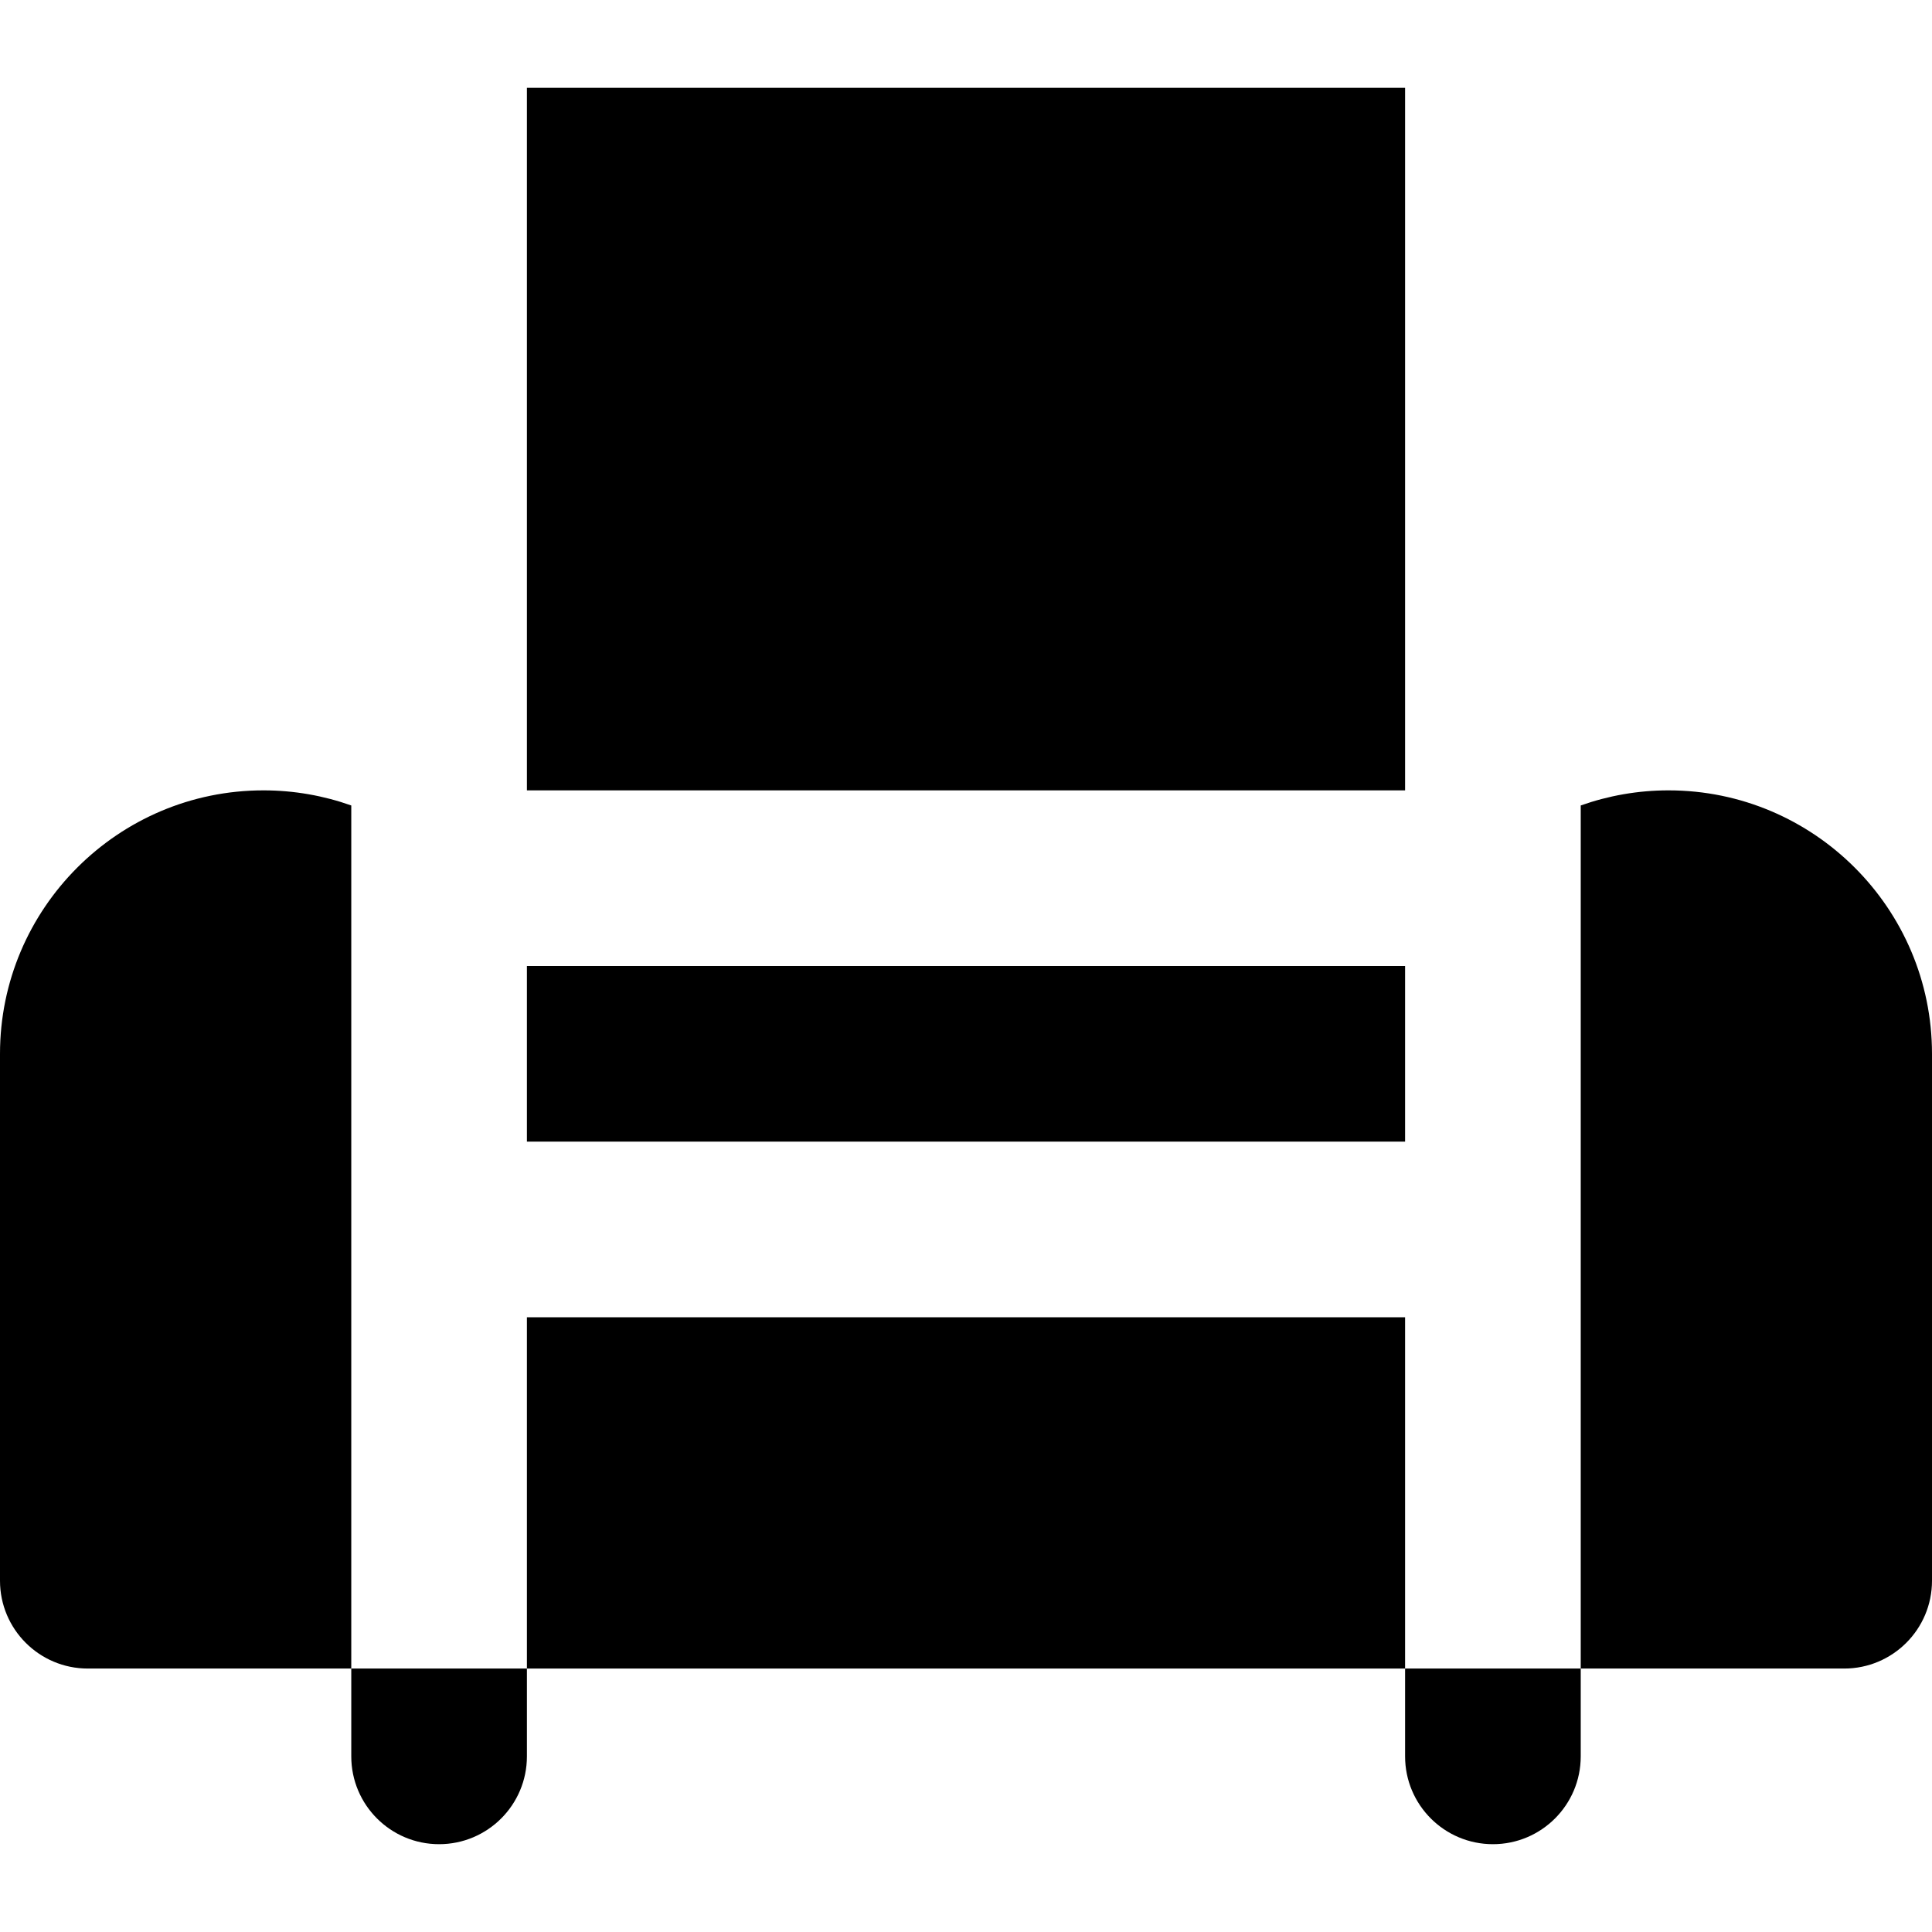
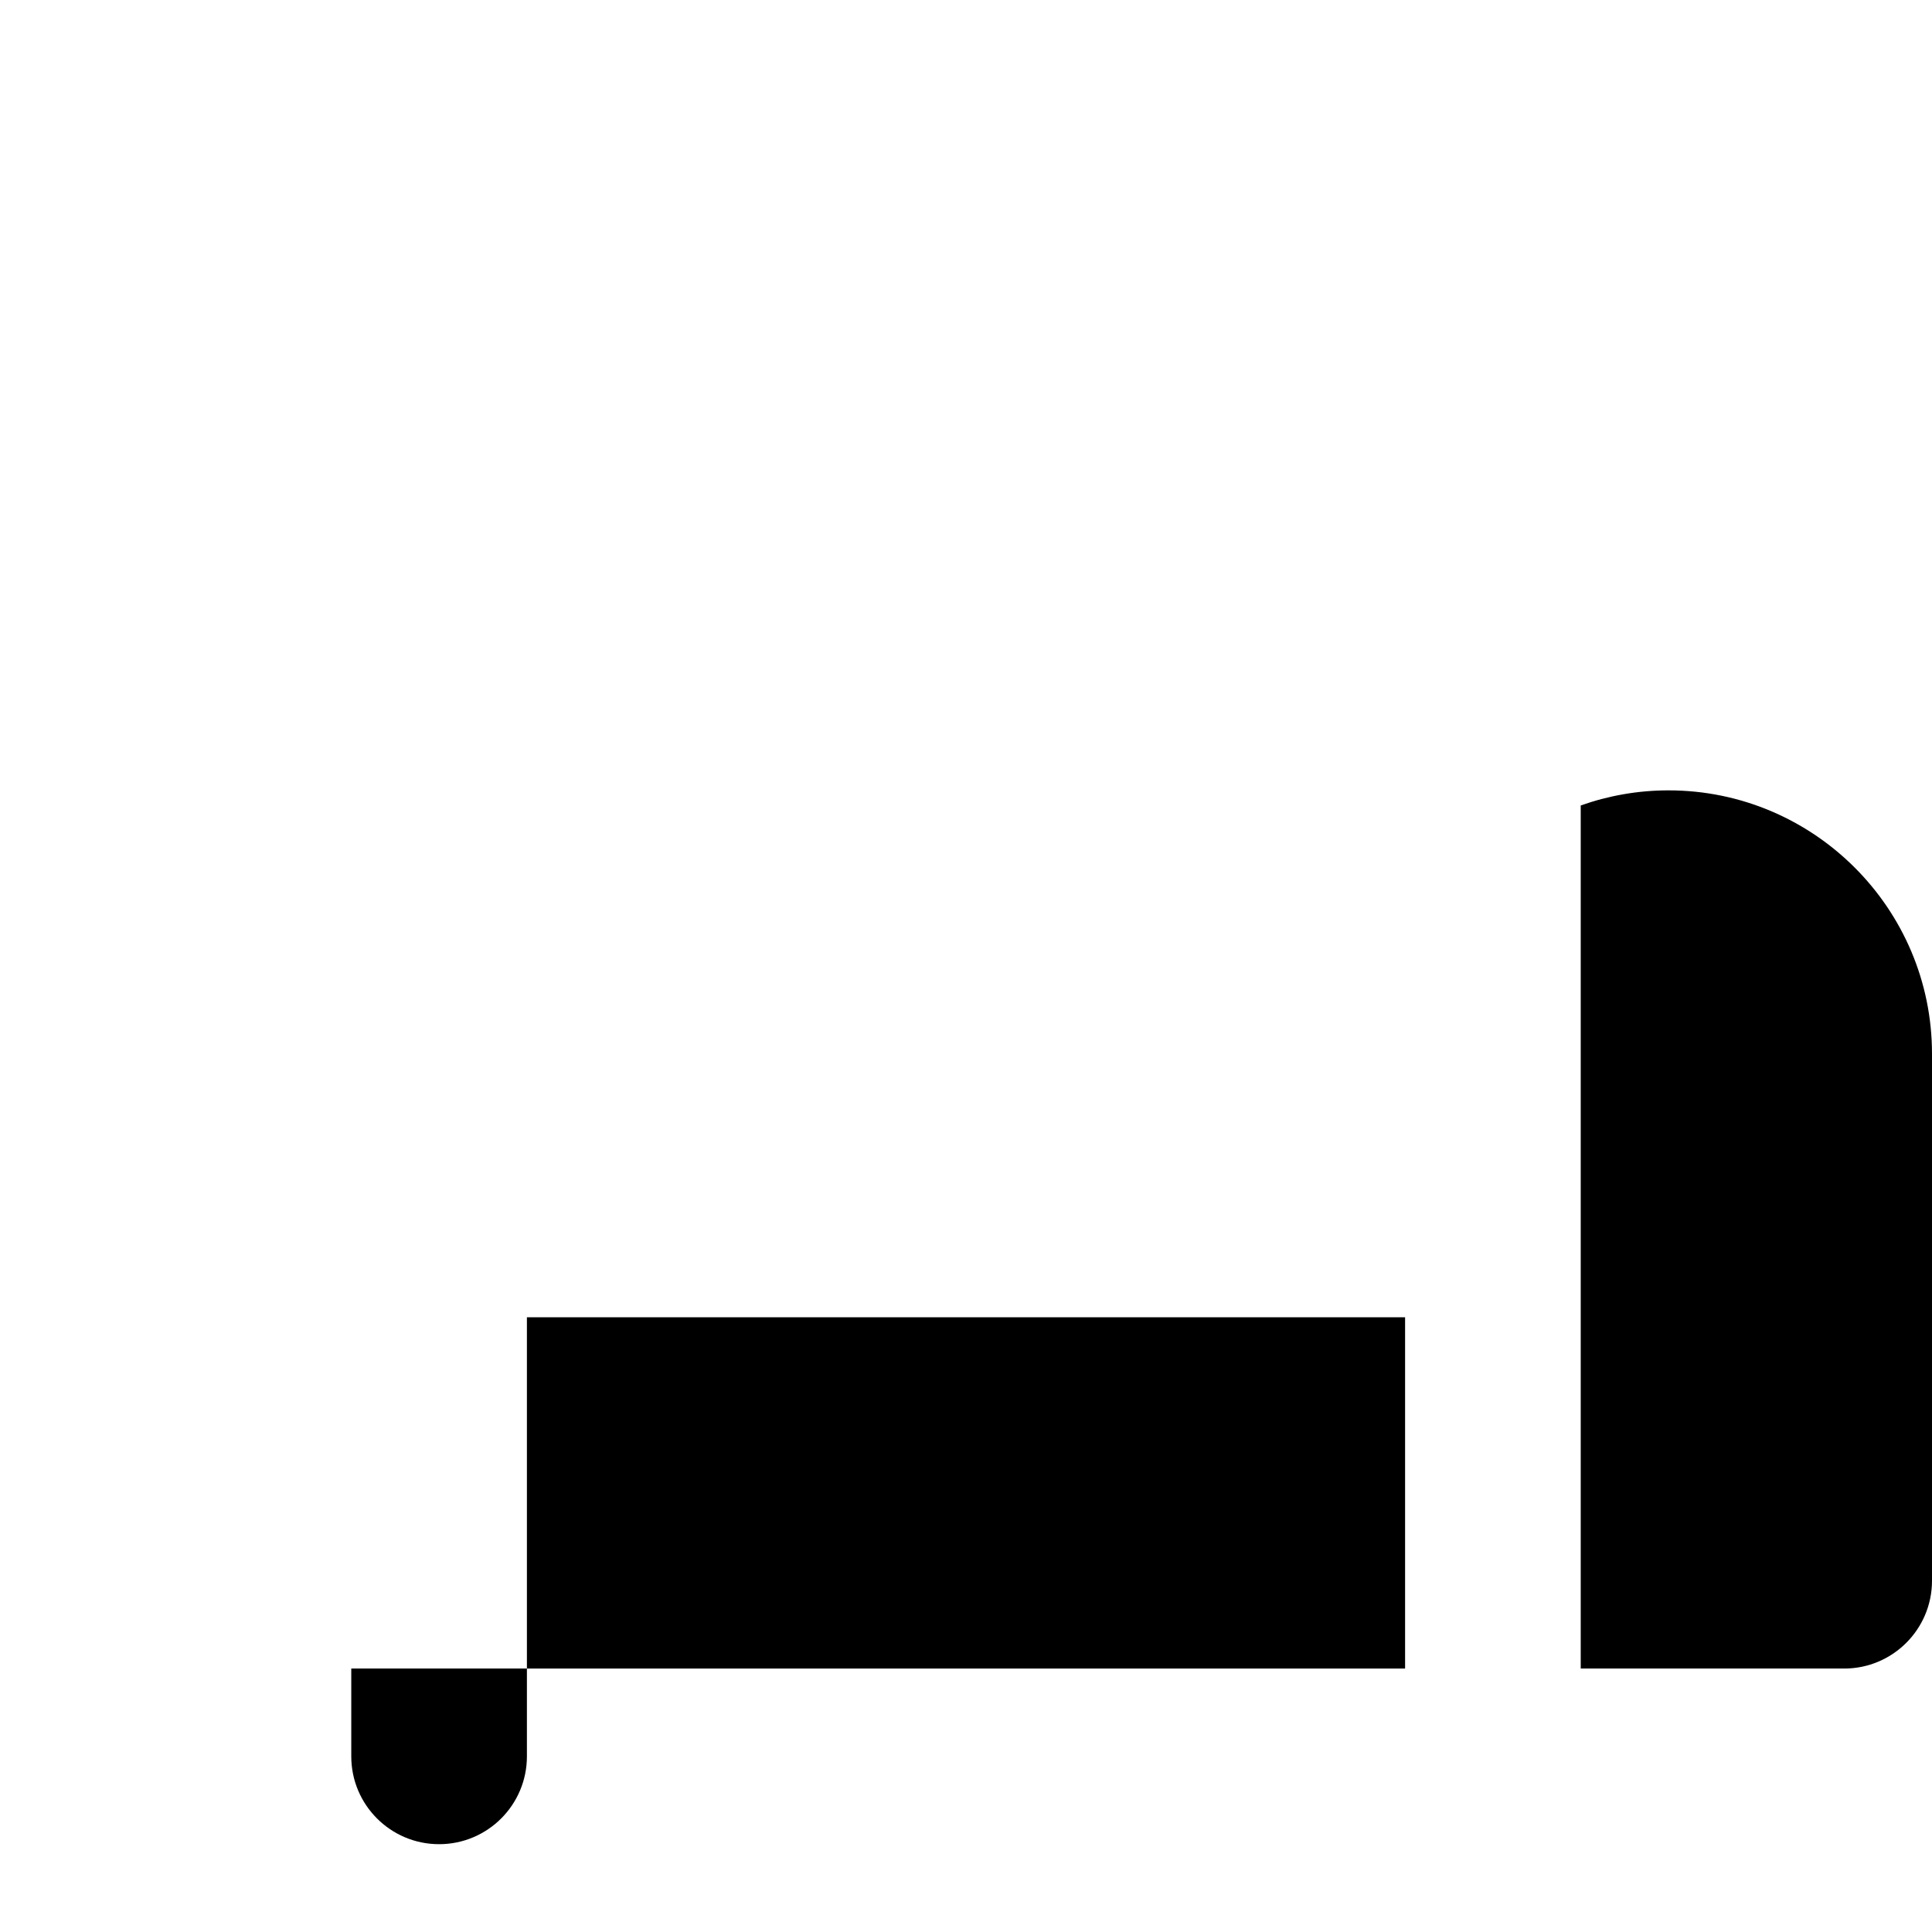
<svg xmlns="http://www.w3.org/2000/svg" fill="#000000" version="1.1" id="Layer_1" viewBox="0 0 512 512" xml:space="preserve">
  <g>
    <g>
-       <path d="M69.818,209.454C31.32,209.454,0,240.773,0,279.273v139.636c0,12.853,10.42,23.273,23.273,23.273h69.818V325.818v-93.091    v-19.27C85.807,210.874,77.976,209.454,69.818,209.454z" />
-     </g>
+       </g>
  </g>
  <g>
    <g>
-       <rect x="139.636" y="23.273" width="232.727" height="186.182" />
-     </g>
+       </g>
  </g>
  <g>
    <g>
      <path d="M442.182,209.454c-8.158,0-15.988,1.42-23.273,4.003v19.27v93.091v116.364h69.818c12.853,0,23.273-10.42,23.273-23.273    V279.273C512,240.773,480.681,209.454,442.182,209.454z" />
    </g>
  </g>
  <g>
    <g>
-       <rect x="139.636" y="256" width="232.727" height="46.545" />
-     </g>
+       </g>
  </g>
  <g>
    <g>
      <path d="M93.091,442.182v23.273c0,12.853,10.42,23.273,23.273,23.273s23.273-10.42,23.273-23.273v-23.273H93.091z" />
    </g>
  </g>
  <g>
    <g>
-       <path d="M372.364,442.182v23.273c0,12.853,10.42,23.273,23.273,23.273c12.853,0,23.273-10.42,23.273-23.273v-23.273H372.364z" />
-     </g>
+       </g>
  </g>
  <g>
    <g>
      <rect x="139.636" y="349.091" width="232.727" height="93.091" />
    </g>
  </g>
</svg>